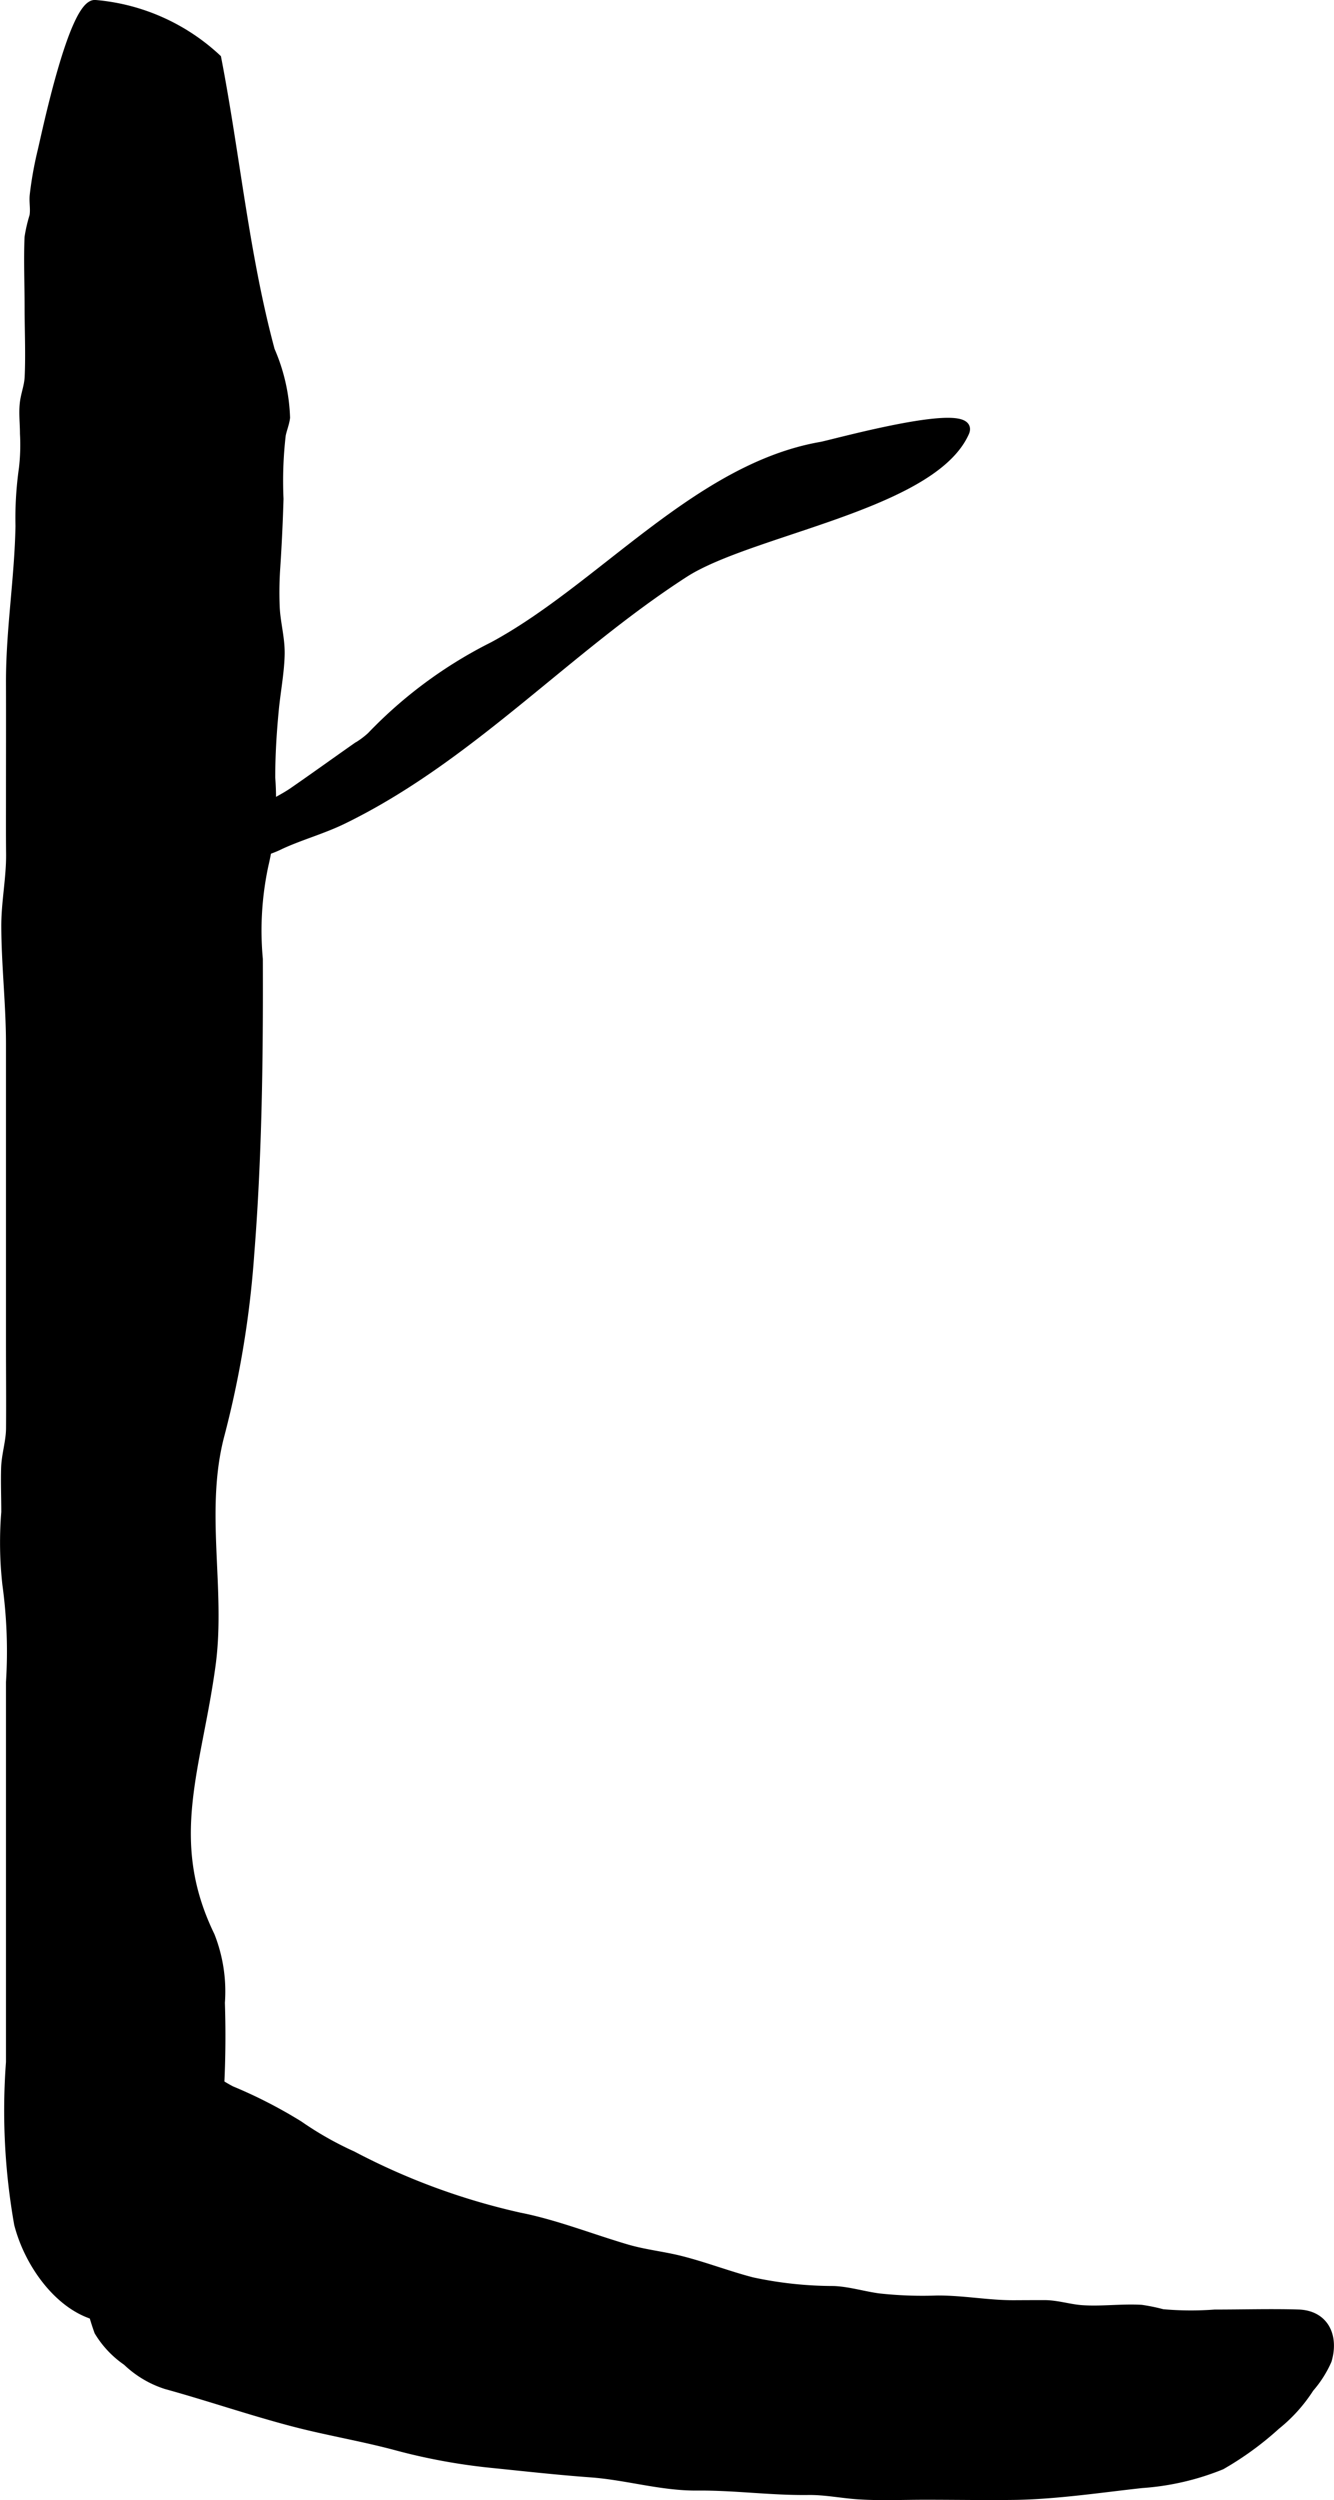
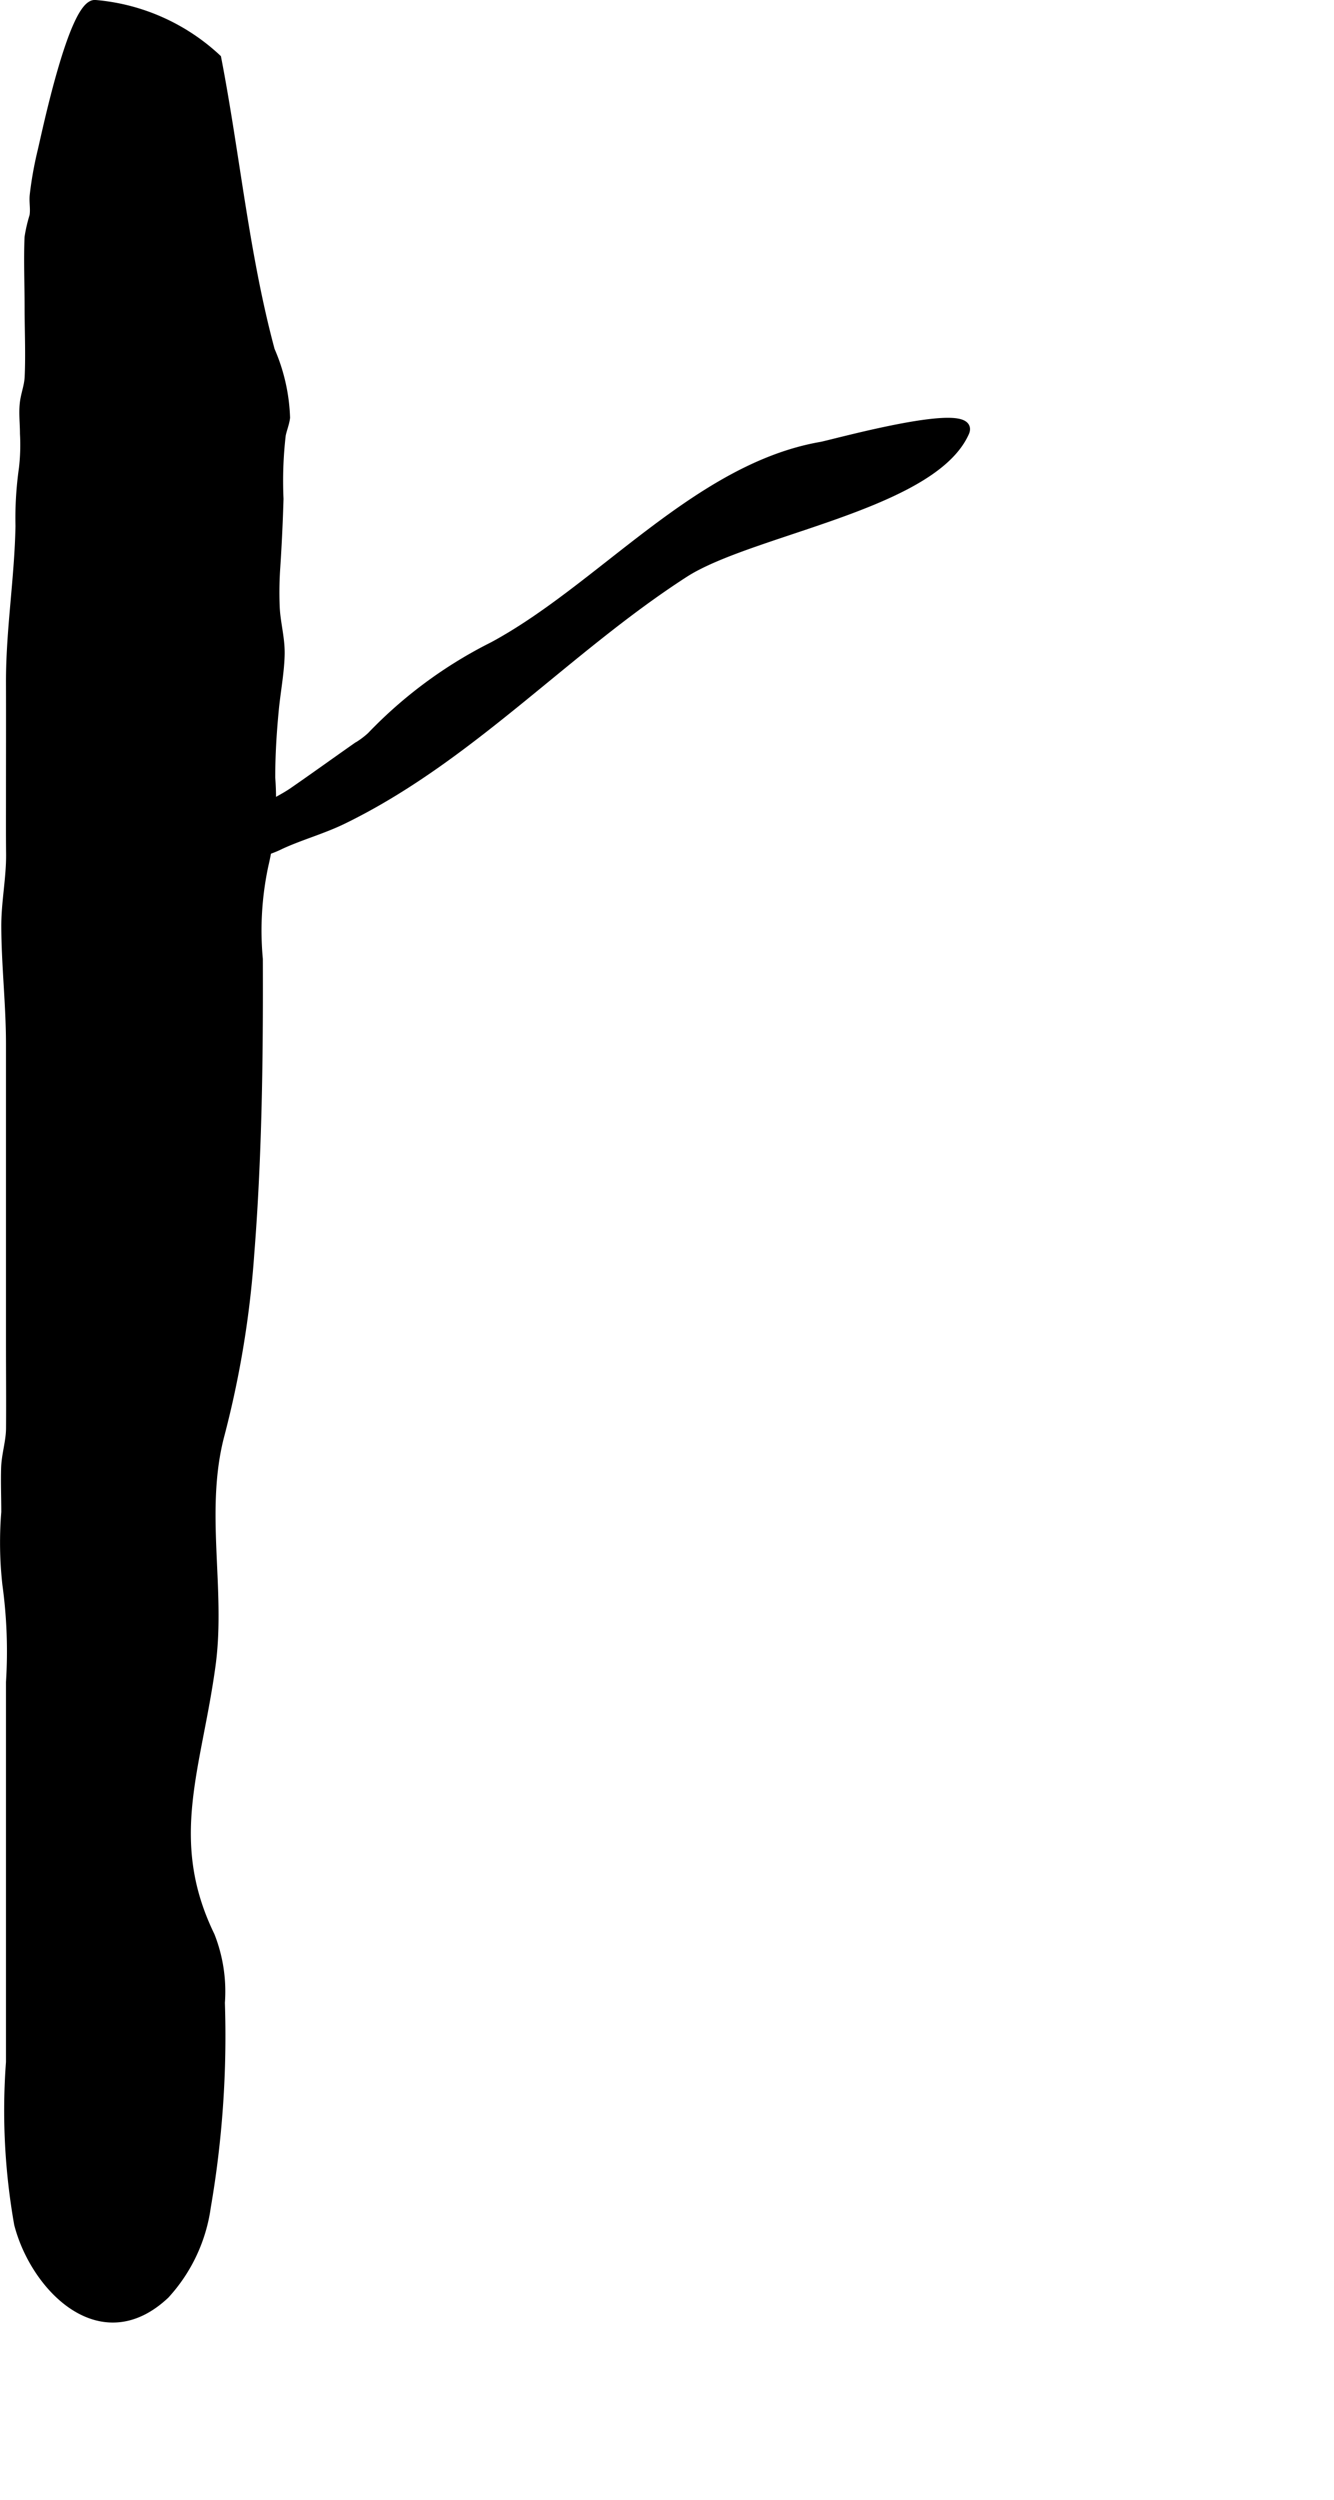
<svg xmlns="http://www.w3.org/2000/svg" version="1.1" width="8.419mm" height="15.768mm" viewBox="0 0 23.864 44.695">
  <defs>
    <style type="text/css">
      .a {
        stroke: #000;
        stroke-miterlimit: 10;
        stroke-width: 0.15px;
        fill-rule: evenodd;
      }
    </style>
  </defs>
  <path class="a" d="M3.883,1.042c.336,1.736.497,3.51.958,5.221A3.279,3.279,0,0,1,5.114,7.466c-.013.106-.056.206-.077.31a7.145,7.145,0,0,0-.04,1.142q-.018.612-.058,1.223a6.447,6.447,0,0,0-.01.717c.014.293.098.563.088.862-.01.323-.074.648-.105.974-.039.408-.063.798-.063,1.209a5.167,5.167,0,0,1-.122,1.565,5.57,5.57,0,0,0-.1,1.678c.005,1.382-.007,2.766-.08,4.146q-.029.559-.073,1.117a17.618,17.618,0,0,1-.527,3.22c-.369,1.366.02,2.768-.165,4.136-.249,1.843-.85,3.123-.015,4.842a2.711,2.711,0,0,1,.181,1.196,18.009,18.009,0,0,1-.252,3.653,2.909,2.909,0,0,1-.738,1.566C1.802,42.11.618,40.886.328,39.761a11.636,11.636,0,0,1-.146-2.896q-0-.511,0-1.023V30.072A8.789,8.789,0,0,0,.117,28.322a6.761,6.761,0,0,1-.019-1.289c0-.263-.011-.528-.003-.791.008-.243.087-.468.088-.712C.187,25.025.182,24.519.182,24.014V20.53q0-.937,0-1.875C.181,17.956.102,17.274.098,16.575c-.003-.445.091-.874.086-1.317C.18,14.906.182,14.555.182,14.204c0-.664.002-1.329 0-1.993-.003-.943.153-1.869.17-2.809A6.331,6.331,0,0,1,.413,8.376,3.586,3.586,0,0,0,.432,7.752c0-.173-.022-.361-.004-.532.017-.168.08-.309.088-.479C.535,6.326.515,5.906.515,5.491c0-.415-.018-.835-.001-1.249a2.592,2.592,0,0,1,.088-.379c.022-.126-.009-.252.005-.377a6.463,6.463,0,0,1,.139-.779c.069-.284.566-2.687.964-2.632A3.65,3.65,0,0,1,3.883,1.042Z" />
-   <path class="a" d="M2.401,35.892a3.241,3.241,0,0,0,.377.618,2.872,2.872,0,0,0,.546.353c.278.153.533.358.812.503a8.463,8.463,0,0,1,1.215.623,6,6,0,0,0,.955.541A12.035,12.035,0,0,0,9.299,39.63c.644.127,1.288.384,1.92.569.312.091.637.124.953.203.434.109.852.272,1.284.384a6.962,6.962,0,0,0,1.459.156c.271.012.537.096.806.132a7.187,7.187,0,0,0,1.037.038c.466-.004.916.086,1.383.084.18-.001.361-.002.541-.002.232.001.44.073.668.09.353.025.713-.026,1.067-.006a3.197,3.197,0,0,1,.379.078,5.71,5.71,0,0,0,.933.007c.497,0,.997-.016,1.494-.001.473.014.653.4.525.834a1.945,1.945,0,0,1-.317.498,2.757,2.757,0,0,1-.6.667,5.591,5.591,0,0,1-.981.714,4.607,4.607,0,0,1-1.422.329c-.747.082-1.533.201-2.284.212-.531.007-1.064-.003-1.596-.003-.396-0-.795.019-1.19-.007-.306-.02-.594-.082-.901-.078-.669.008-1.317-.085-1.988-.079-.635.005-1.266-.19-1.901-.236-.606-.044-1.196-.111-1.801-.172a10.724,10.724,0,0,1-1.676-.31c-.613-.165-1.238-.267-1.851-.428-.762-.2-1.512-.458-2.27-.667a1.815,1.815,0,0,1-.702-.419,1.734,1.734,0,0,1-.507-.537,4.882,4.882,0,0,1-.248-2.24,3.988,3.988,0,0,1,.065-.845,6.327,6.327,0,0,0,.019-1.221c.001-.475-.416-1.79.401-1.747A.498.498,0,0,1,2.401,35.892Z" />
  <path class="a" d="M4.322,14.835c.211-.354.603-.465.924-.687.382-.264.759-.536,1.139-.802a1.474,1.474,0,0,0,.254-.189,7.943,7.943,0,0,1,2.182-1.609C10.75,10.509,12.471,8.36,14.687,7.974c.21-.037,2.809-.764,2.576-.242-.585,1.309-3.84,1.757-5.021,2.519-2.11,1.362-3.824,3.293-6.101,4.404-.386.188-.795.295-1.157.469-.16.077-.336.118-.493.203-.134.072-.256.235-.412.126C3.832,15.28,4.135,14.673,4.322,14.835Z" />
</svg>